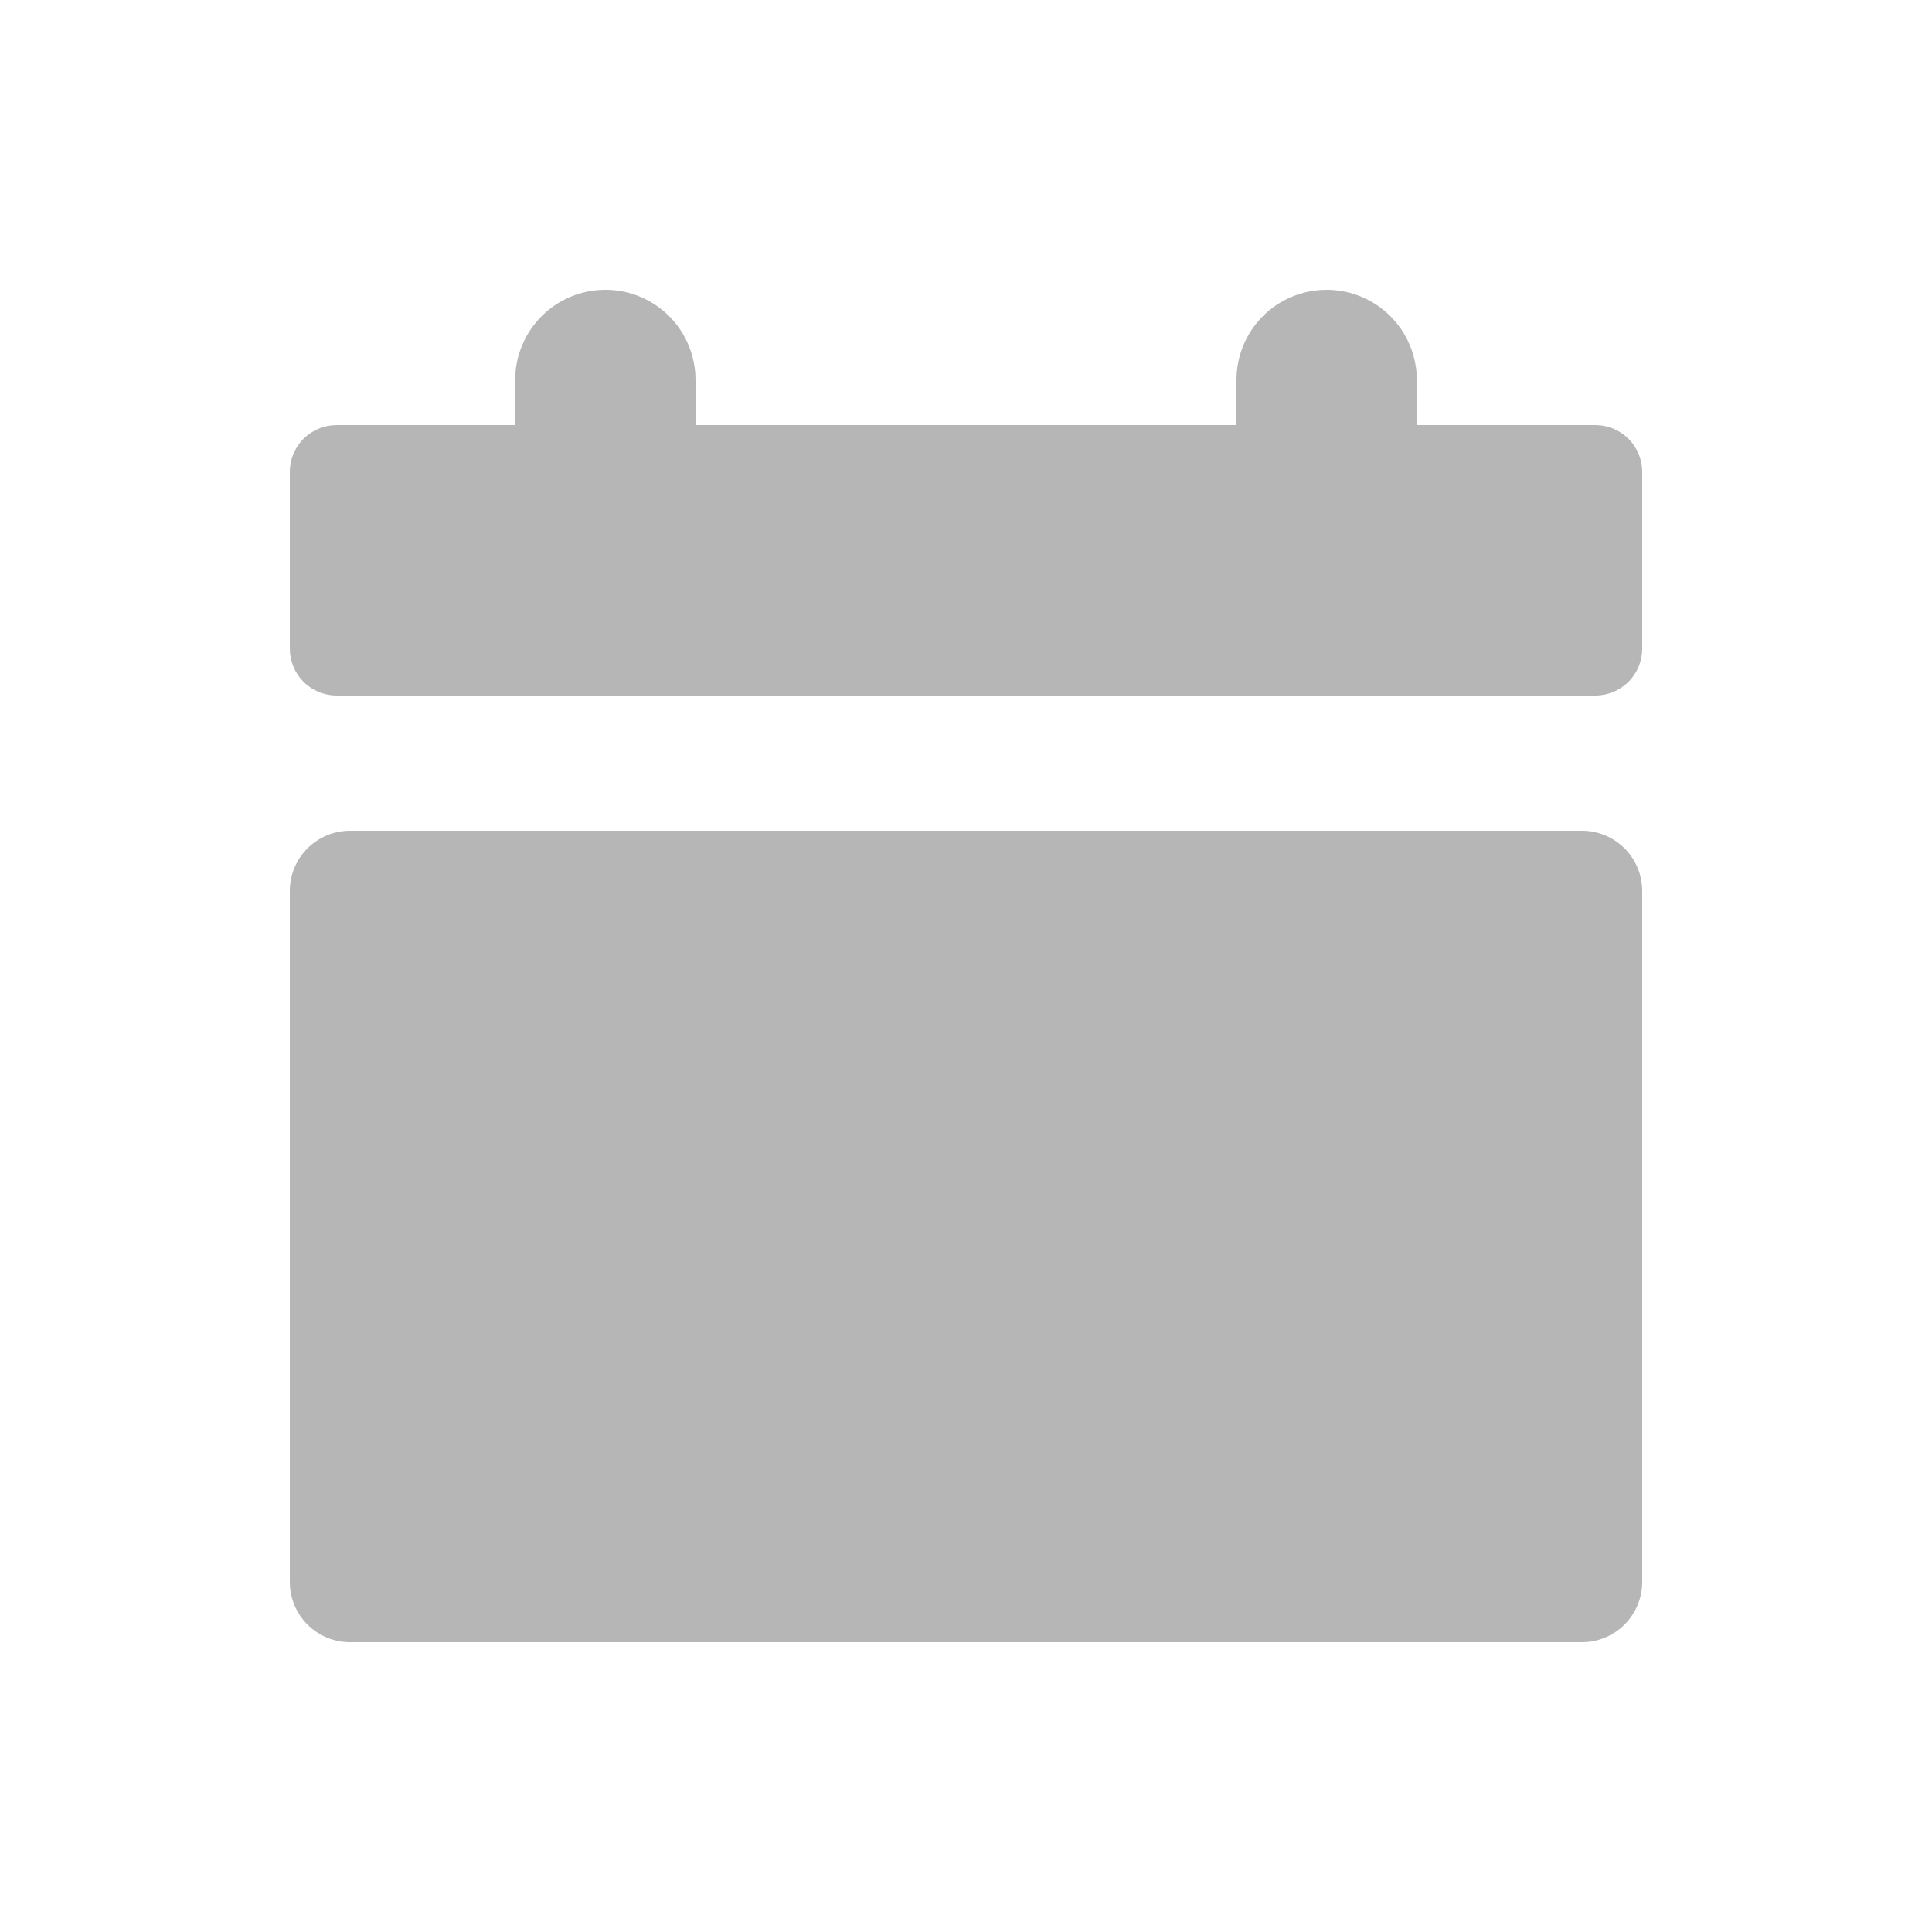
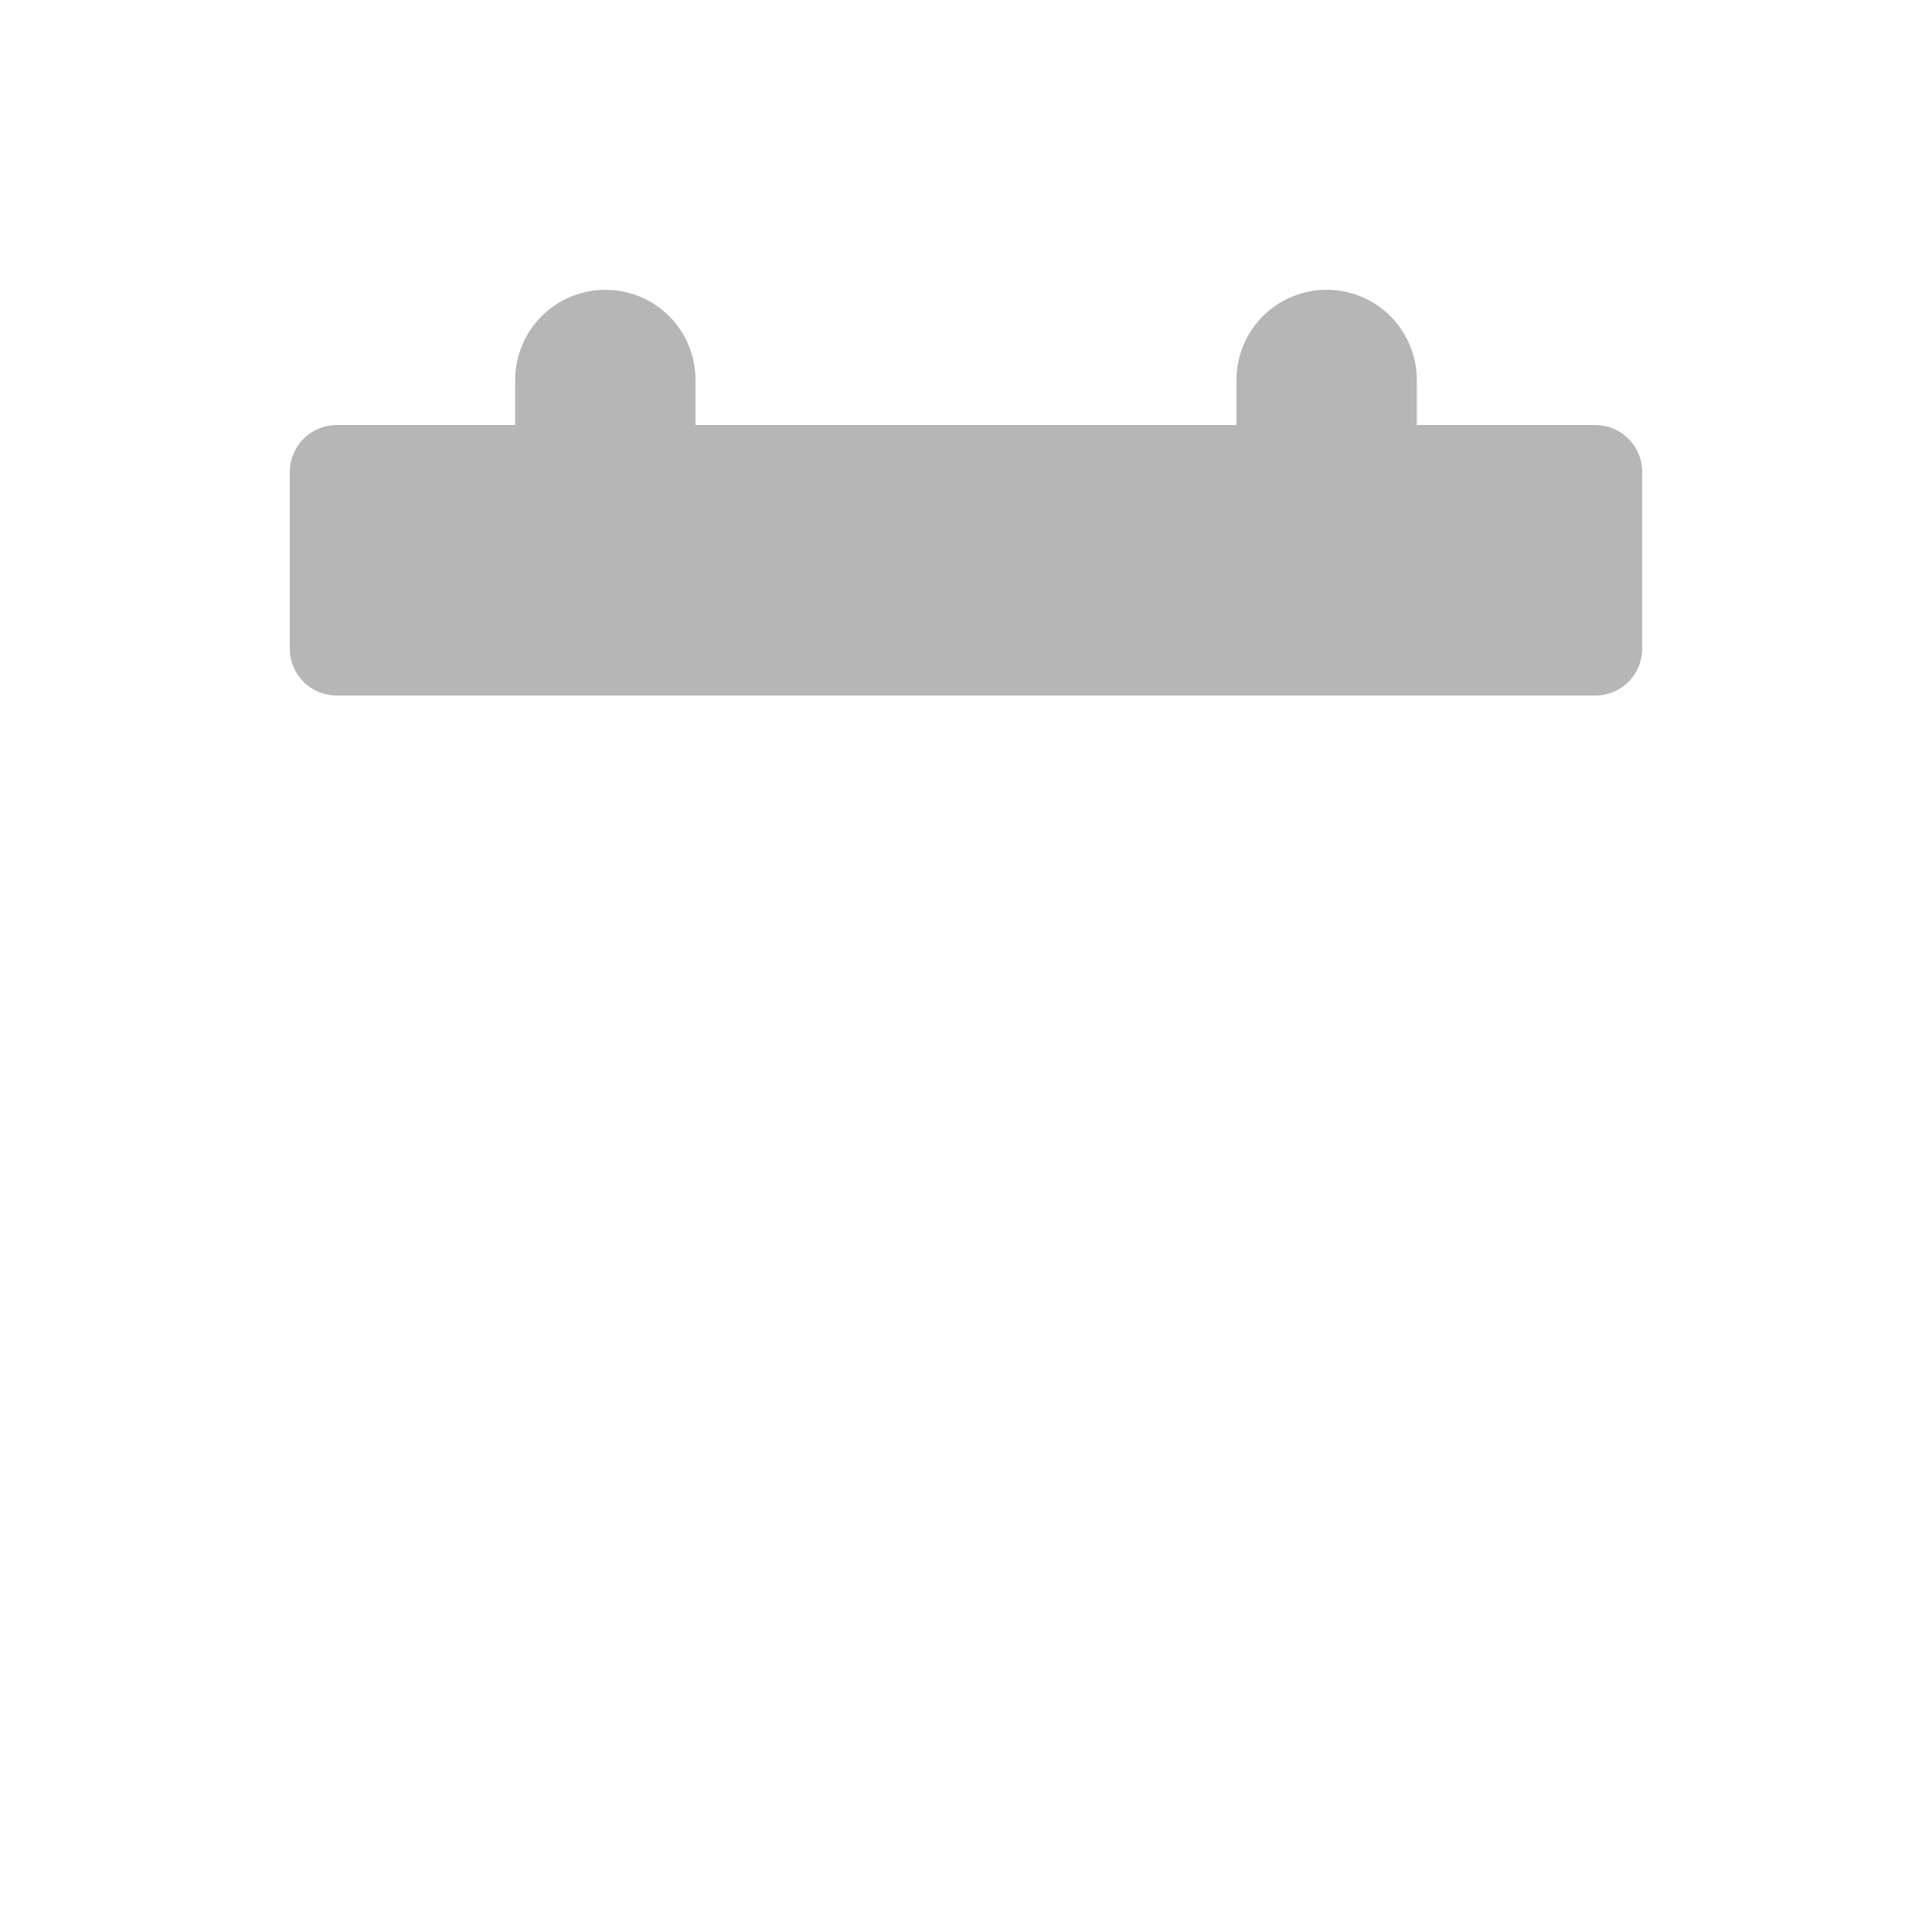
<svg xmlns="http://www.w3.org/2000/svg" width="20" height="20" viewBox="0 0 20 20" fill="none">
  <path d="M3.485 4.4H5.333V3.933C5.333 3.686 5.432 3.448 5.607 3.273C5.782 3.098 6.019 3 6.267 3C6.514 3 6.752 3.098 6.927 3.273C7.102 3.448 7.2 3.686 7.2 3.933V4.4H12.8V3.933C12.8 3.686 12.898 3.448 13.073 3.273C13.248 3.098 13.486 3 13.733 3C13.981 3 14.218 3.098 14.393 3.273C14.568 3.448 14.667 3.686 14.667 3.933V4.4H16.515C16.643 4.4 16.767 4.451 16.858 4.542C16.949 4.633 17 4.757 17 4.885V6.715C17 6.843 16.949 6.967 16.858 7.058C16.767 7.149 16.643 7.2 16.515 7.2H3.485C3.357 7.2 3.233 7.149 3.142 7.058C3.051 6.967 3 6.843 3 6.715V4.885C3 4.757 3.051 4.633 3.142 4.542C3.233 4.451 3.357 4.4 3.485 4.4Z" fill="#B6B6B6" />
-   <path d="M3.624 8.6H16.376C16.721 8.6 17 8.879 17 9.224V16.376C17 16.721 16.721 17 16.376 17H3.624C3.279 17 3 16.721 3 16.376V9.224C3 8.879 3.279 8.6 3.624 8.6Z" fill="#B6B6B6" />
</svg>